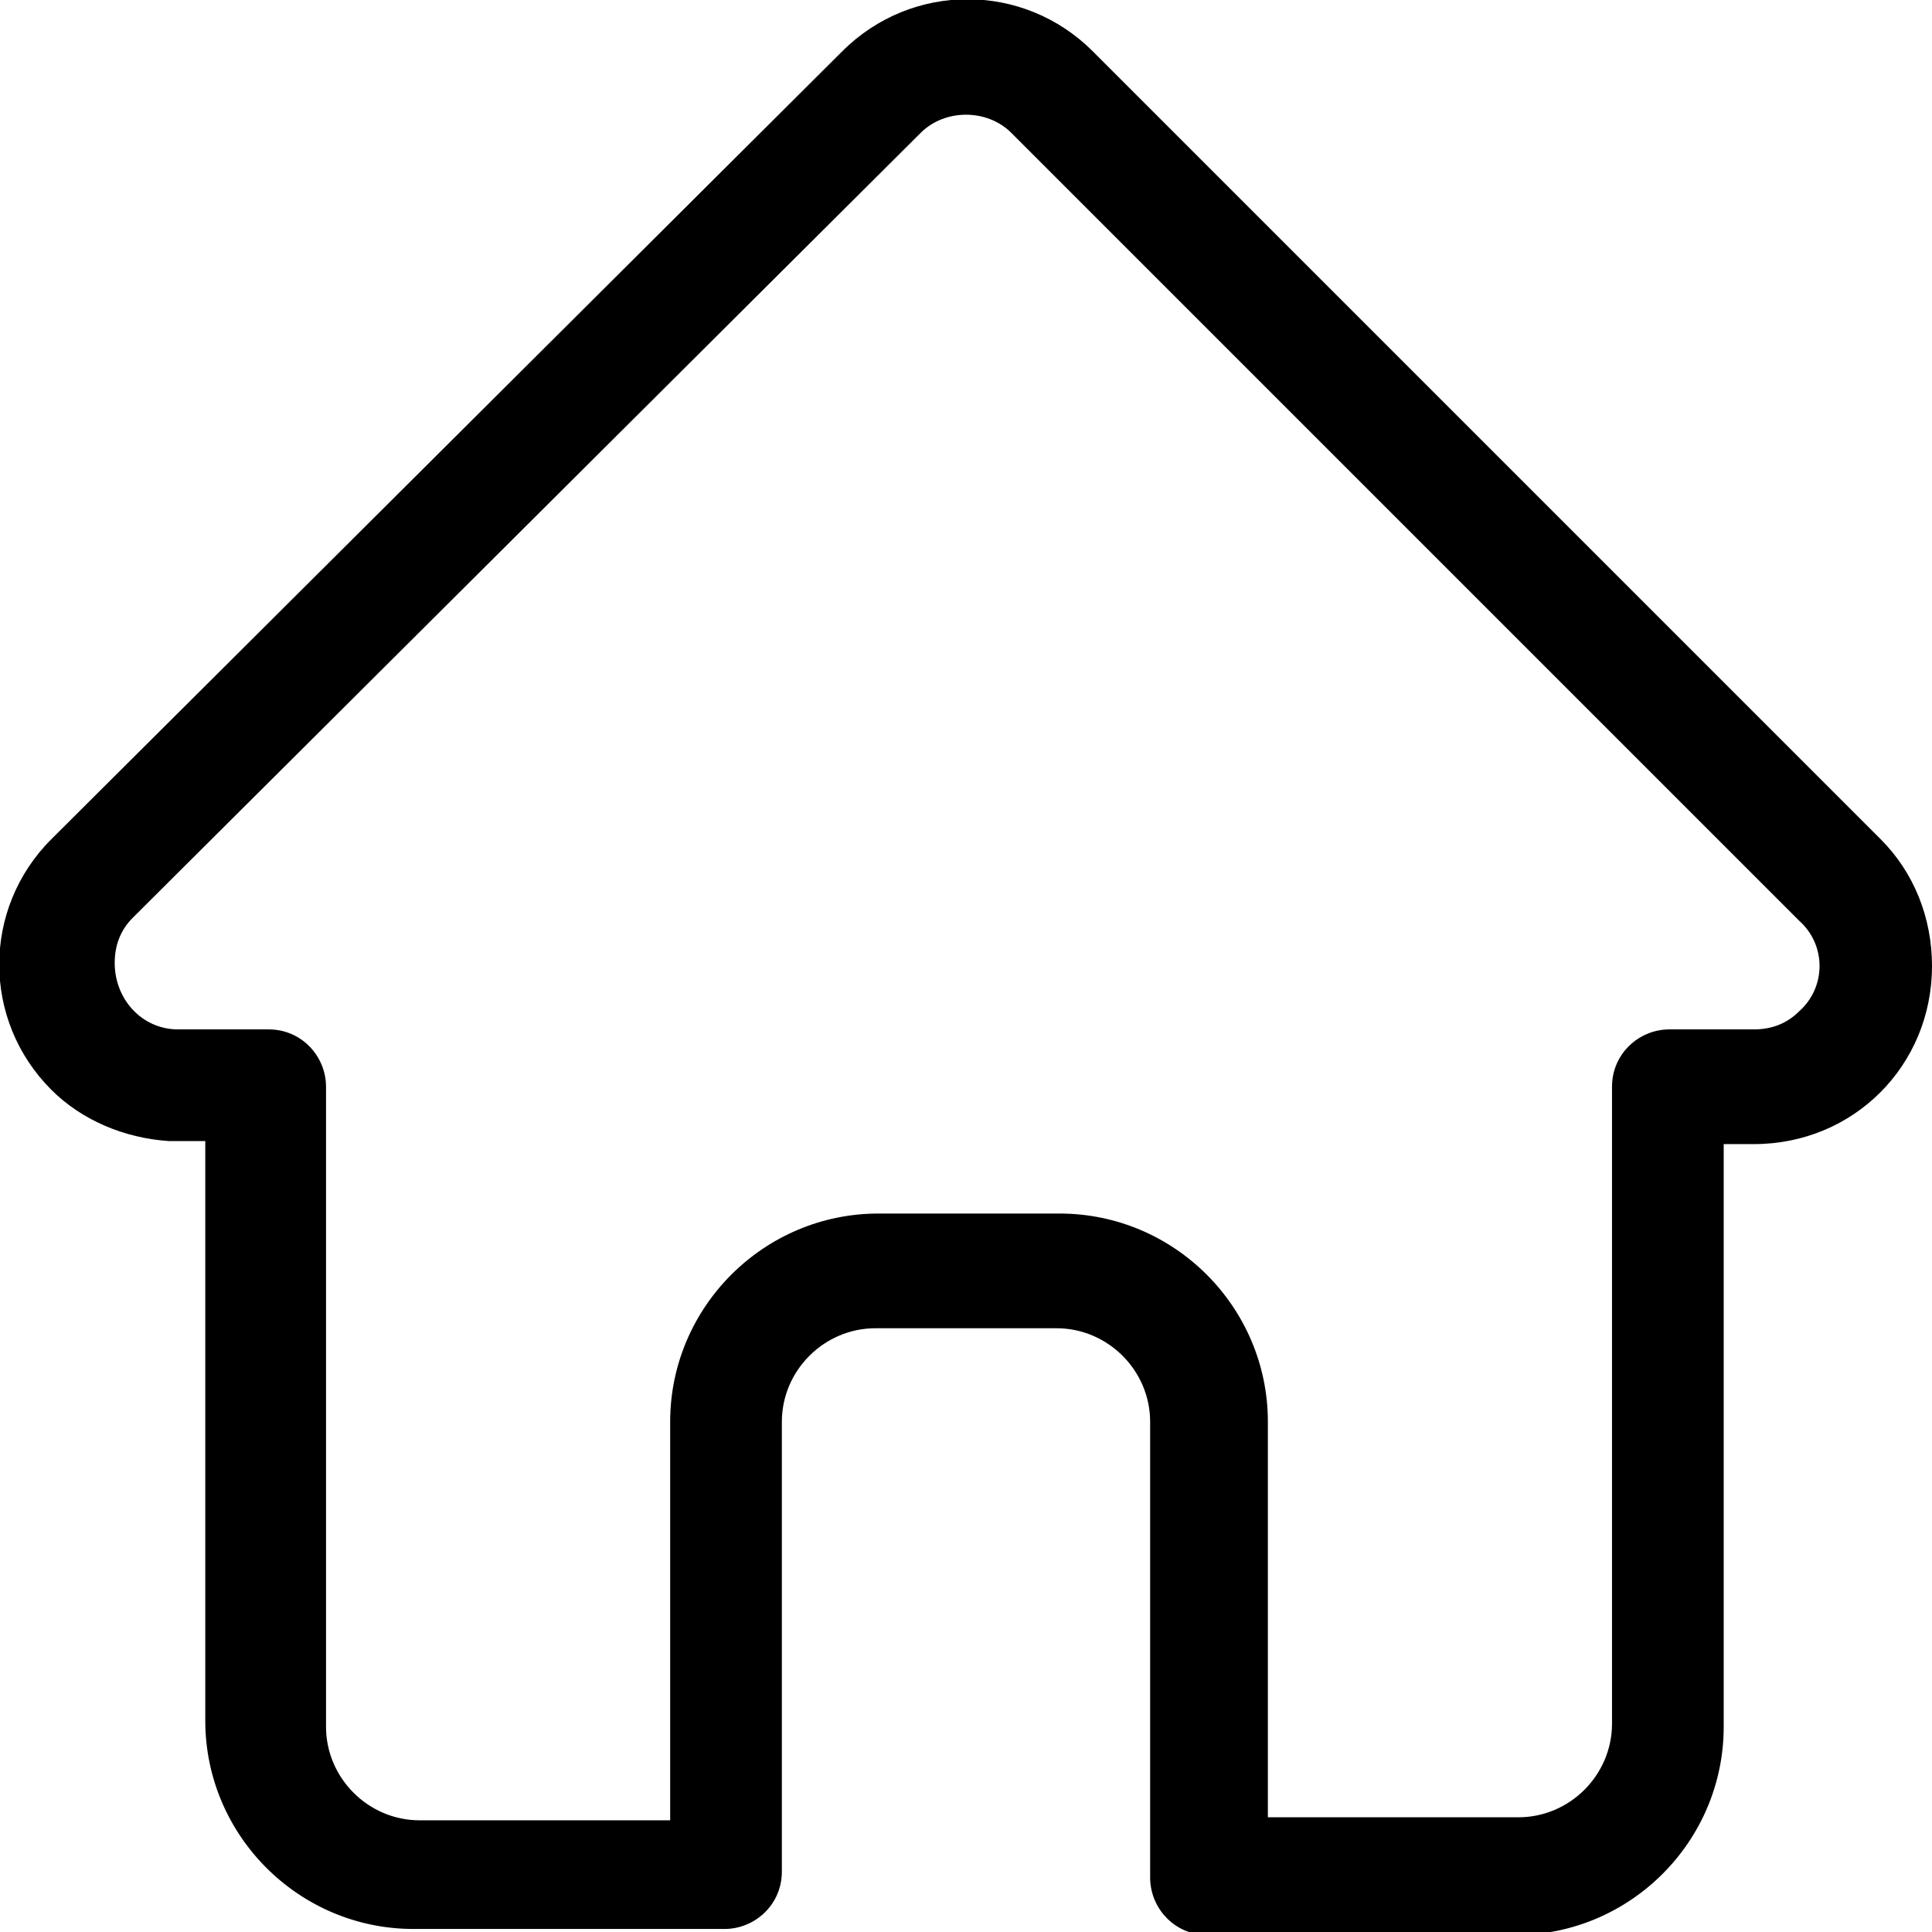
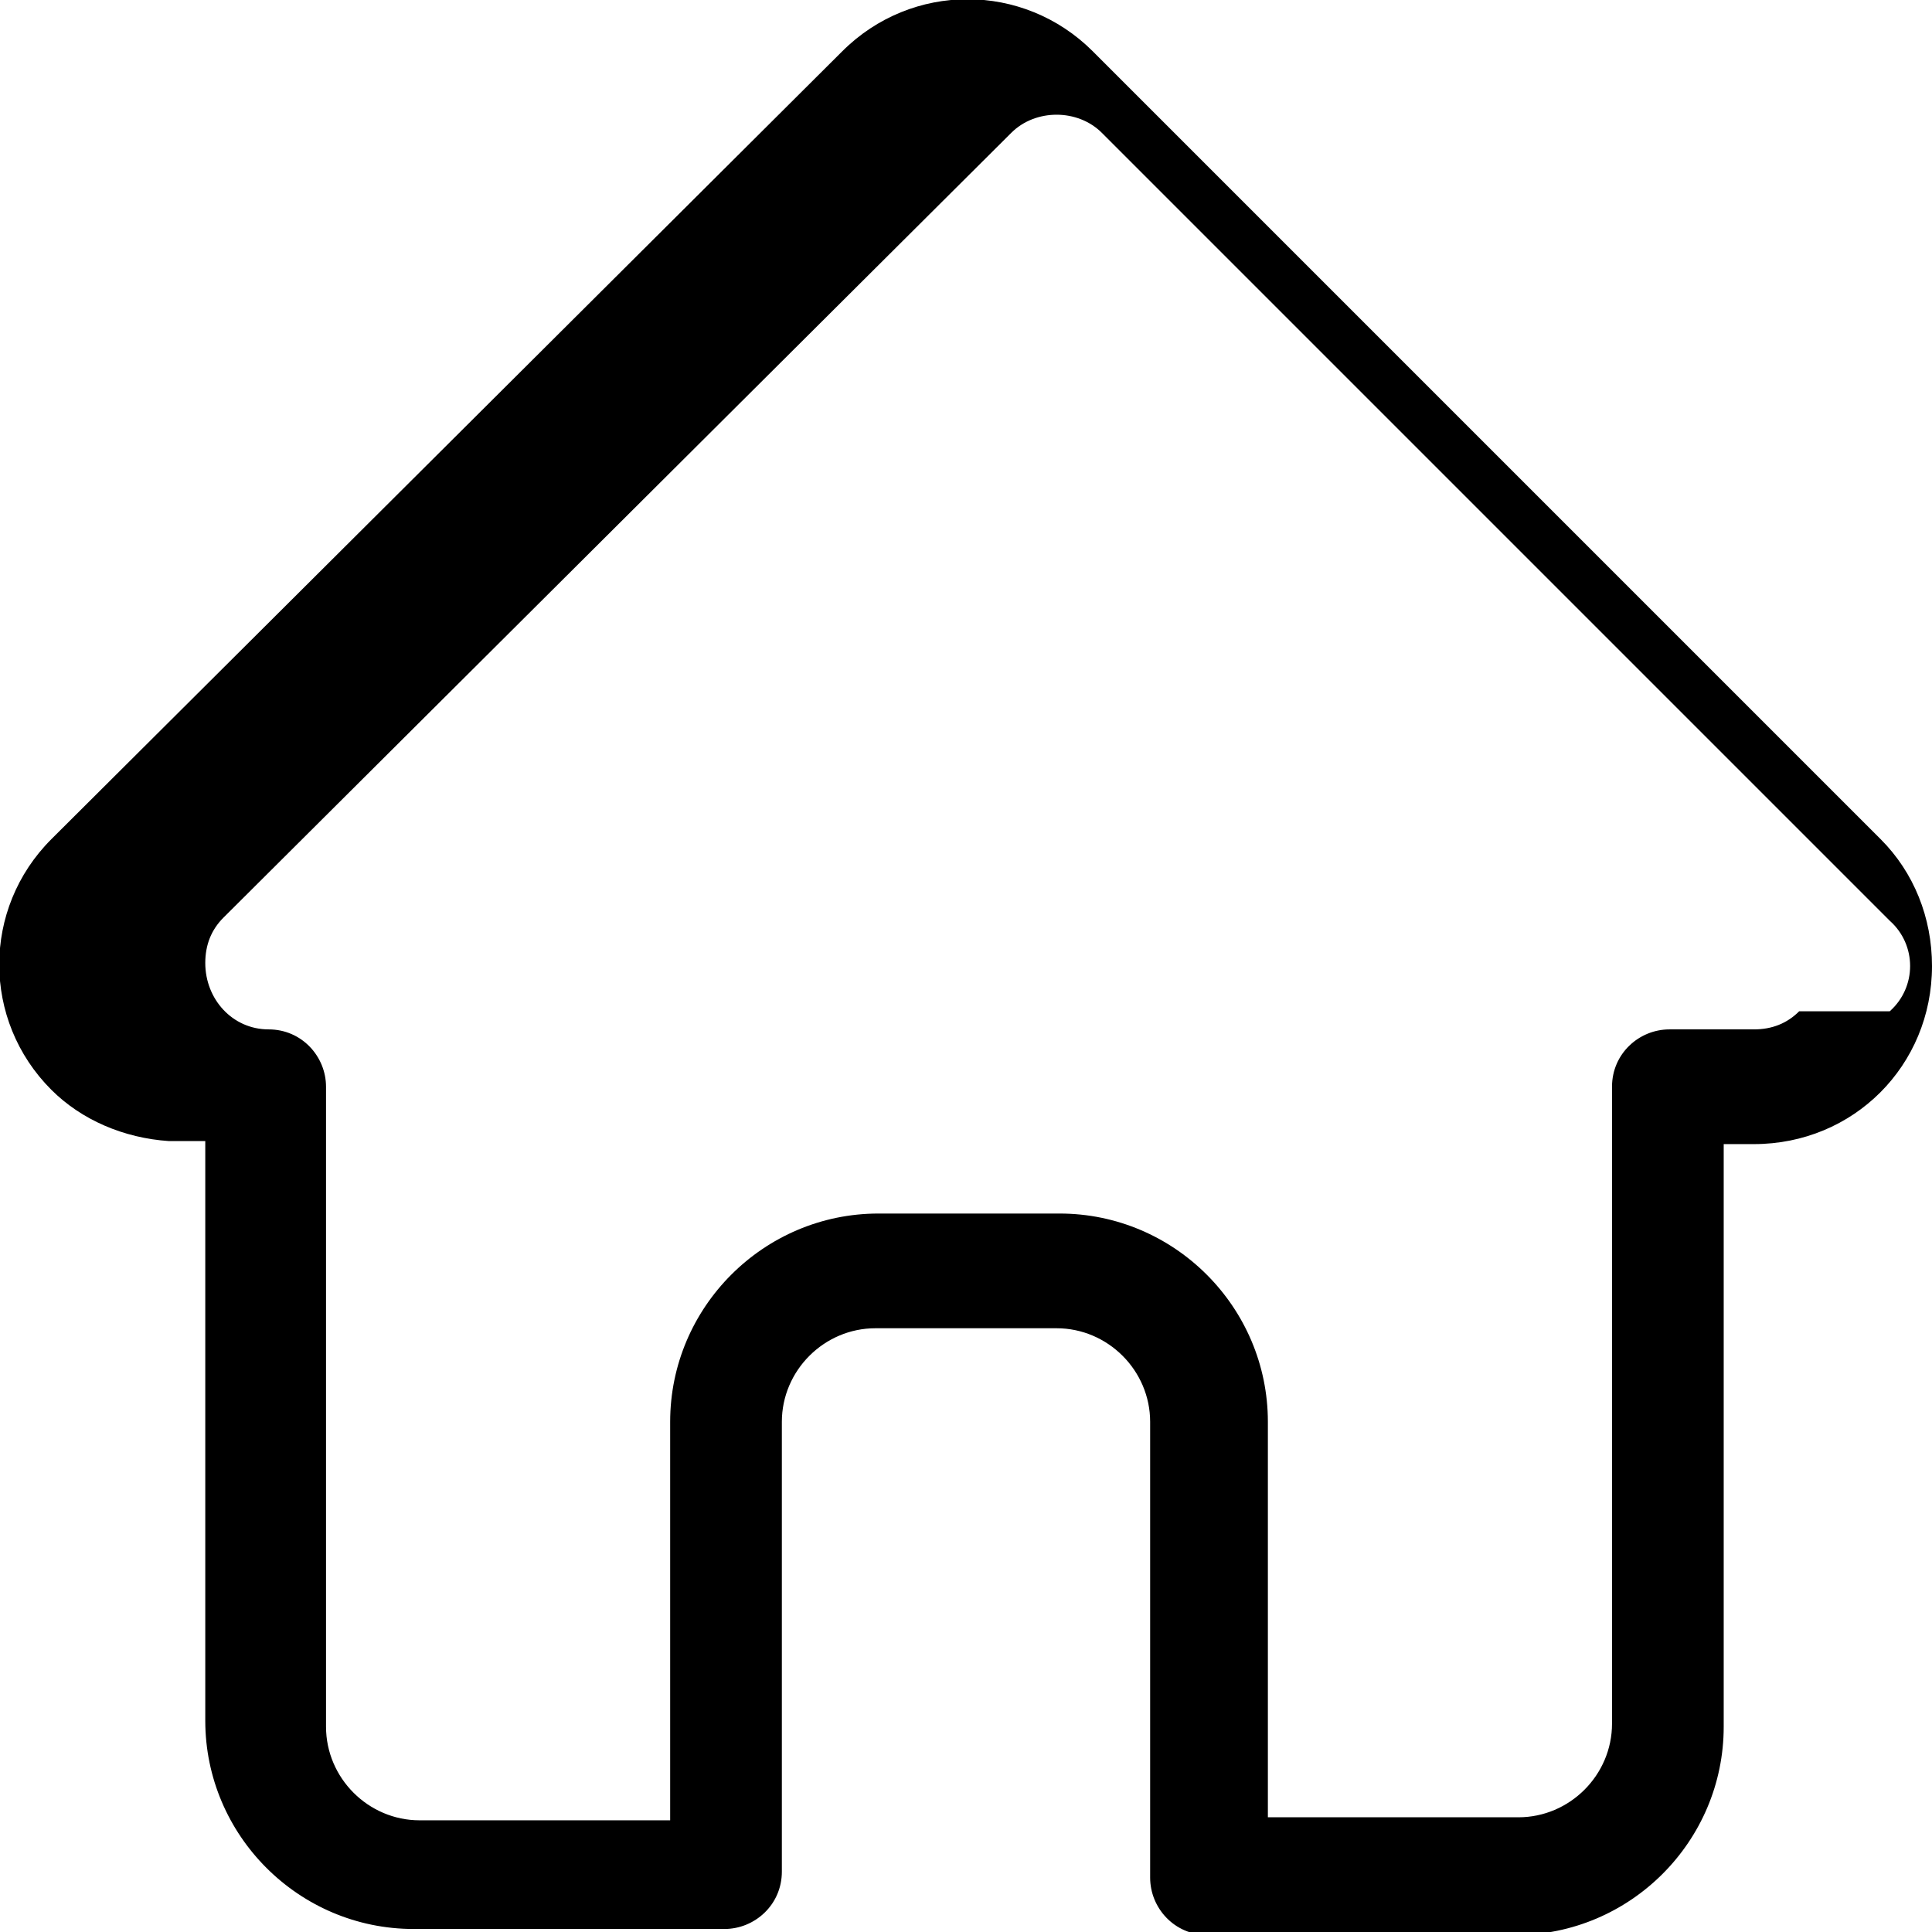
<svg xmlns="http://www.w3.org/2000/svg" viewBox="0 0 64 64" xml:space="preserve">
-   <path d="M62.3 27.8 36.2 1.7c-2.3-2.3-6-2.3-8.3 0L1.7 27.8c-2.3 2.3-2.3 6 0 8.3 1 1 2.4 1.6 3.9 1.7h1.2V57c0 3.8 3.1 6.9 6.9 6.9H24c1 0 1.9-.8 1.9-1.9V47.1c0-1.7 1.4-3.1 3.1-3.1h6c1.7 0 3.1 1.4 3.1 3.1v15.1c0 1 .8 1.9 1.9 1.9h10.2c3.8 0 6.9-3.1 6.9-6.9V37.9h1c3.3 0 5.9-2.6 5.9-5.9 0-1.6-.6-3.1-1.7-4.2m-2.7 5.7c-.4.4-.9.6-1.5.6h-2.8c-1 0-1.9.8-1.9 1.9v21.1c0 1.7-1.4 3.1-3.1 3.1H42V47.1c0-3.8-3.1-6.9-6.9-6.9h-6c-3.8 0-6.9 3.1-6.9 6.9v13.2h-8.3c-1.7 0-3.1-1.4-3.1-3.1V36c0-1-.8-1.9-1.9-1.9h-3c-1.2 0-2.1-1-2.1-2.2 0-.6.2-1.1.6-1.5l26.1-26c.8-.8 2.2-.8 3 0l26.1 26.1c.9.8.9 2.2 0 3" />
+   <path d="M62.3 27.8 36.2 1.7c-2.3-2.3-6-2.3-8.3 0L1.7 27.8c-2.3 2.3-2.3 6 0 8.3 1 1 2.4 1.6 3.9 1.7h1.2V57c0 3.8 3.1 6.9 6.9 6.9H24c1 0 1.9-.8 1.9-1.9V47.1c0-1.7 1.4-3.1 3.1-3.1h6c1.7 0 3.1 1.4 3.1 3.1v15.1c0 1 .8 1.9 1.9 1.9h10.2c3.8 0 6.9-3.1 6.9-6.9V37.9h1c3.3 0 5.9-2.6 5.9-5.9 0-1.6-.6-3.1-1.7-4.2m-2.7 5.7c-.4.4-.9.6-1.5.6h-2.8c-1 0-1.9.8-1.9 1.9v21.1c0 1.7-1.4 3.1-3.1 3.1H42V47.1c0-3.8-3.1-6.9-6.9-6.9h-6c-3.8 0-6.9 3.1-6.9 6.9v13.2h-8.3c-1.7 0-3.1-1.4-3.1-3.1V36c0-1-.8-1.9-1.9-1.9c-1.2 0-2.1-1-2.1-2.2 0-.6.2-1.1.6-1.5l26.1-26c.8-.8 2.2-.8 3 0l26.1 26.1c.9.8.9 2.2 0 3" />
</svg>